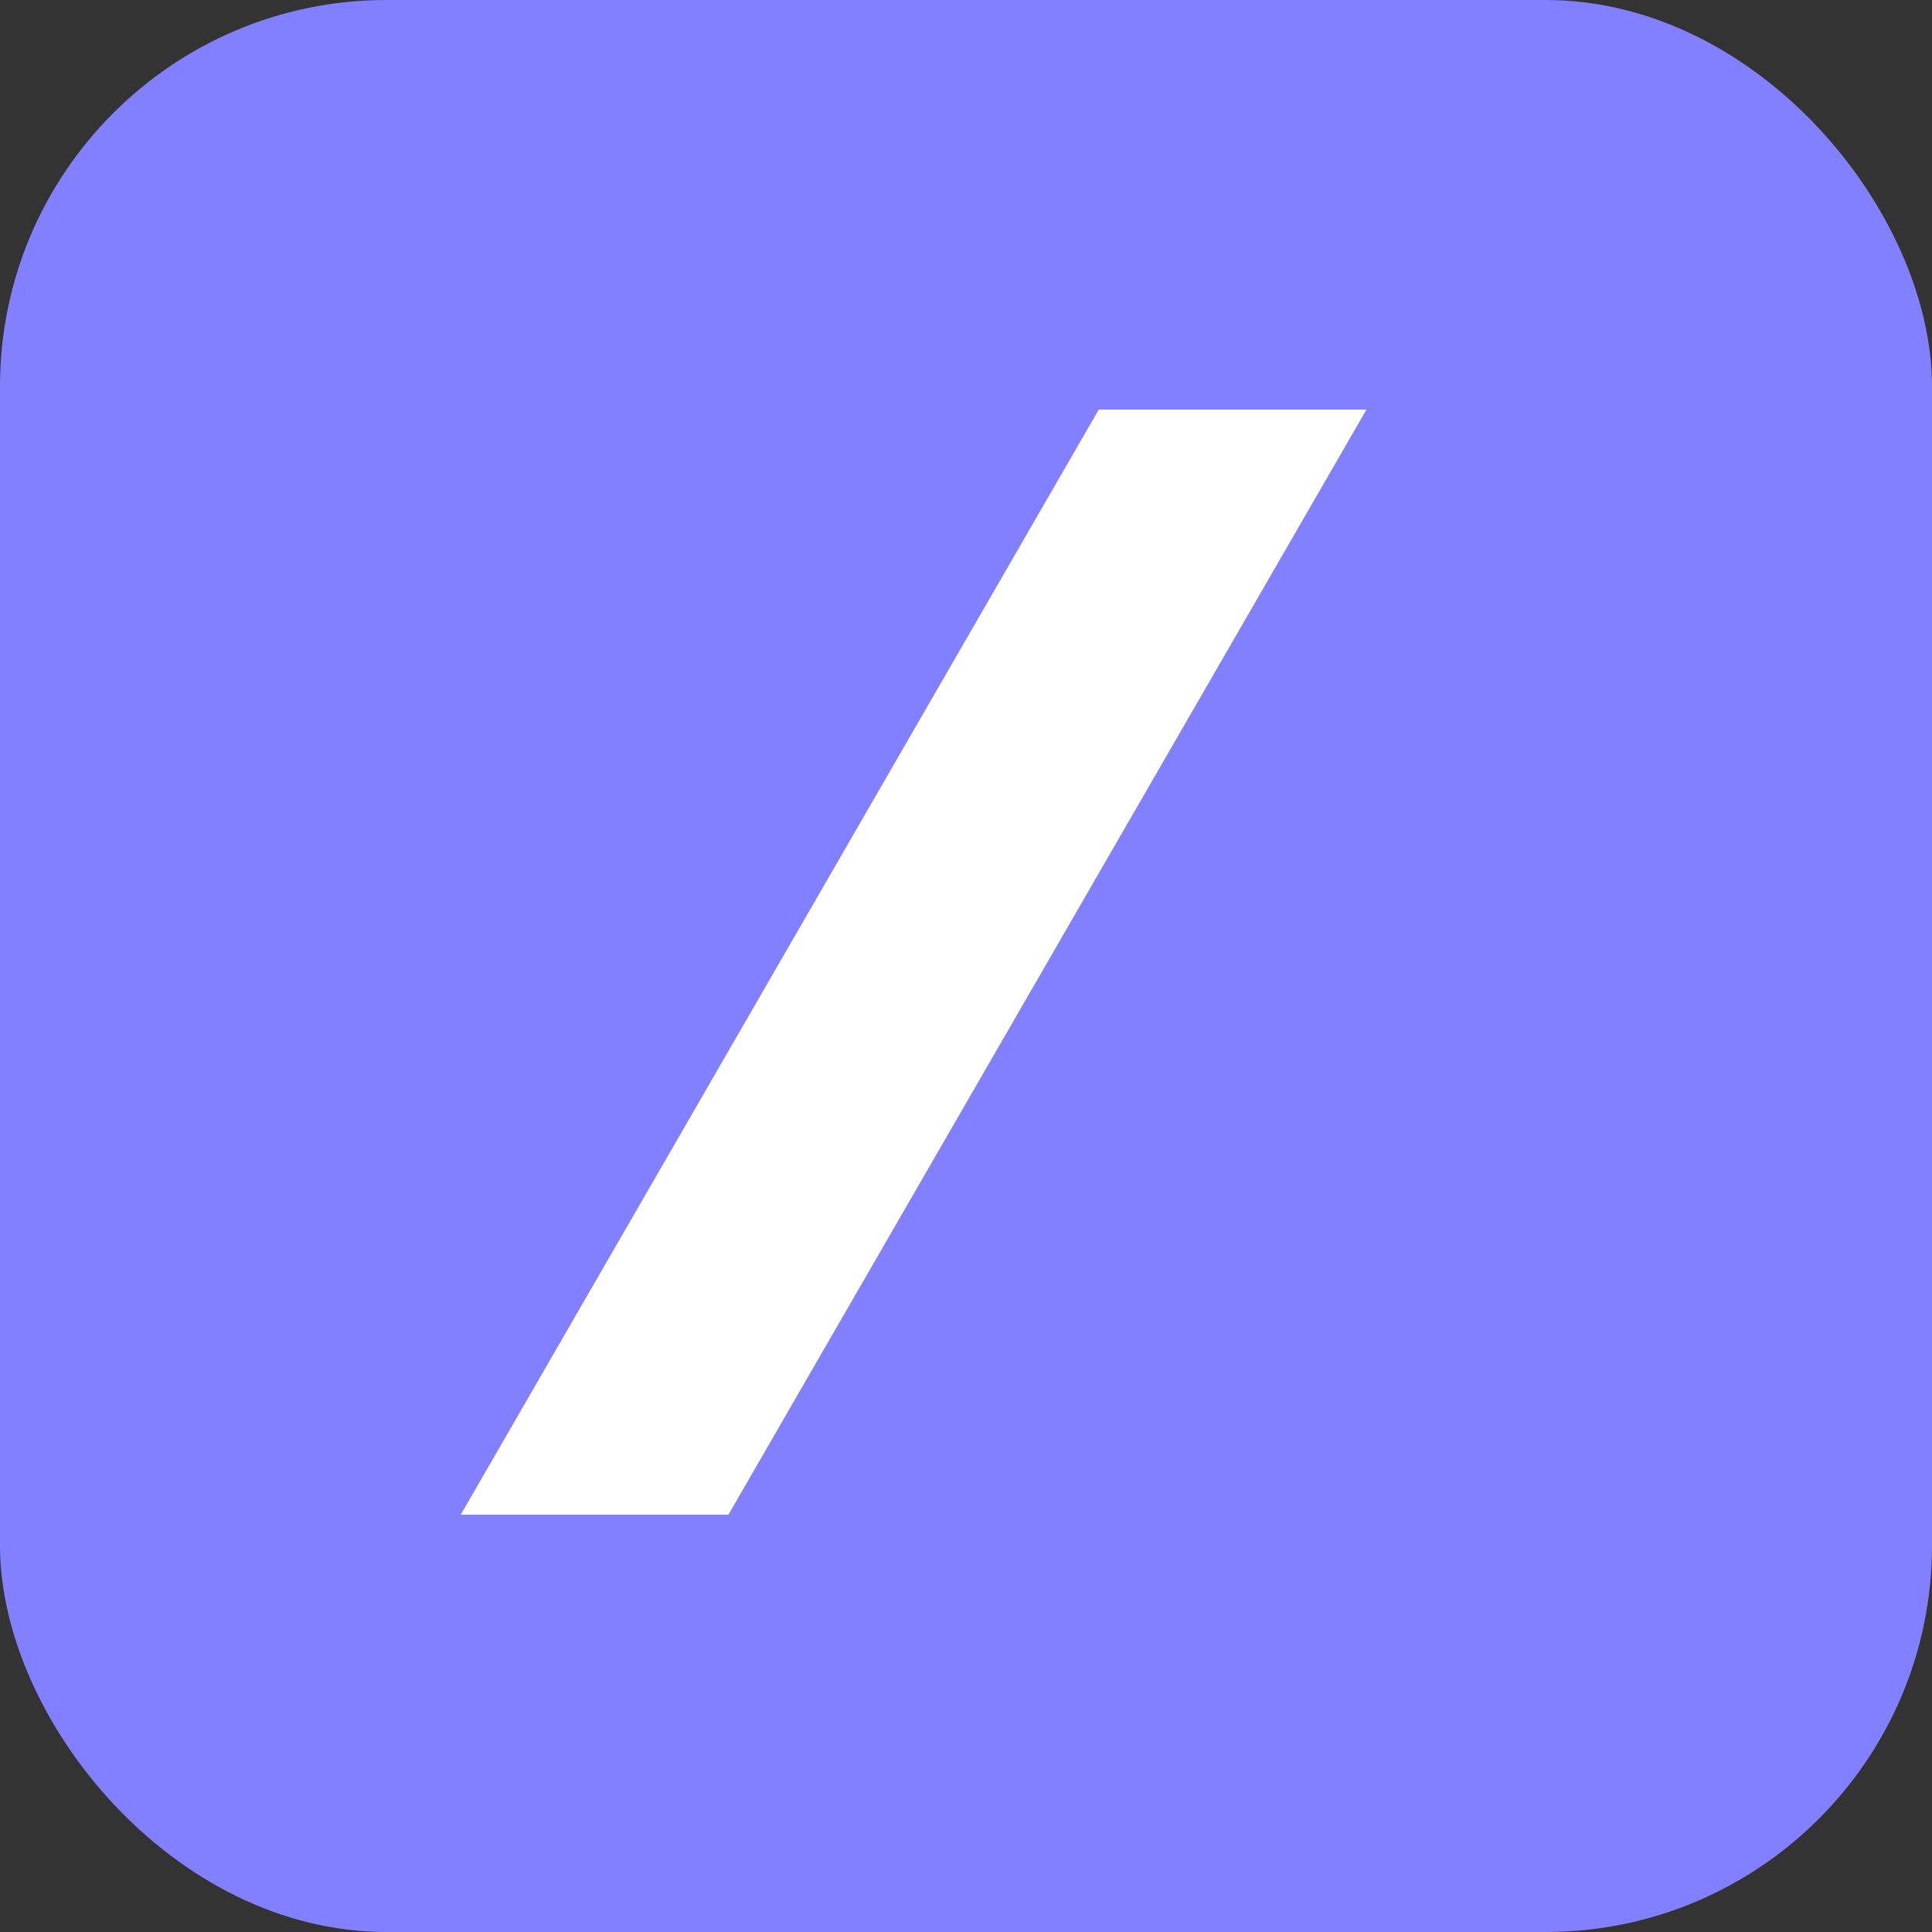
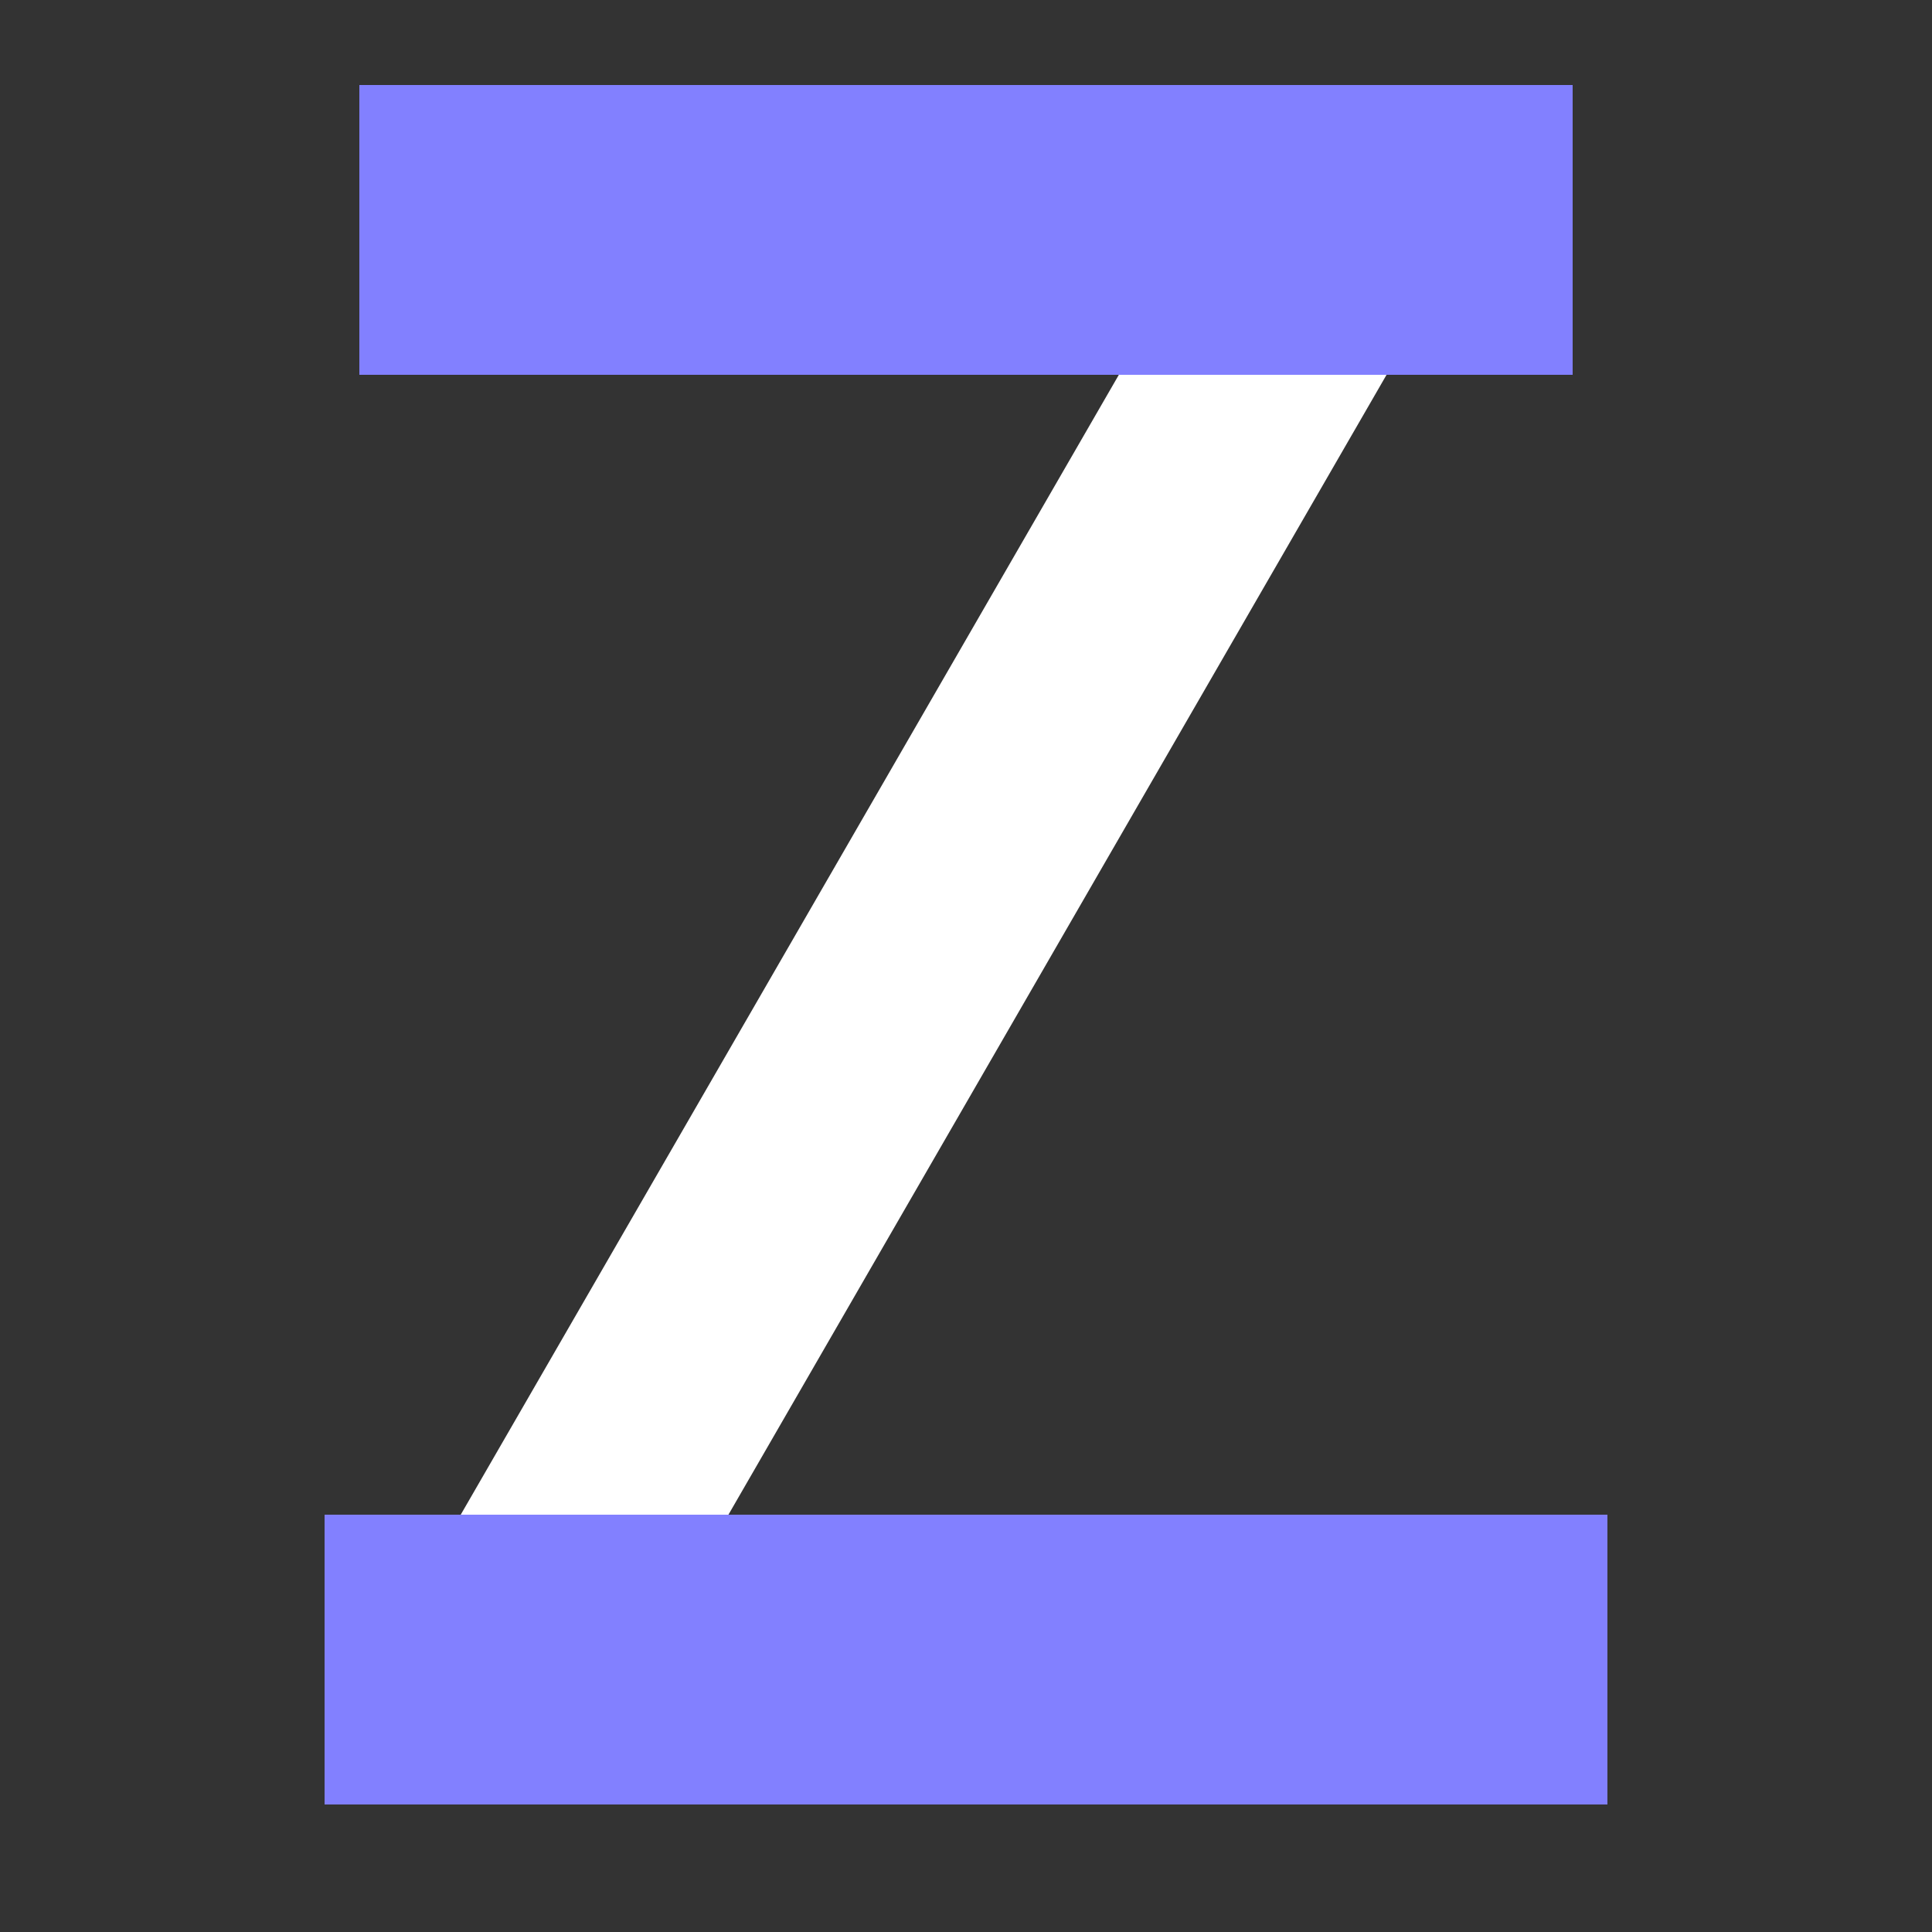
<svg xmlns="http://www.w3.org/2000/svg" width="500" height="500" viewBox="0 0 500 500" fill="none">
  <rect x="0" y="0" width="500" height="500" fill="#333333" stroke="none" />
-   <rect width="500" height="500" rx="100" fill="#8280FF" />
  <line x1="344.981" y1="61" x2="144.981" y2="407.41" stroke="white" stroke-width="60" />
-   <rect x="163" y="31" width="258" height="75" fill="#8280FF" />
  <rect x="84" y="392" width="332" height="75" fill="#8280FF" />
  <rect x="93" y="22" width="314" height="75" fill="#8280FF" />
</svg>